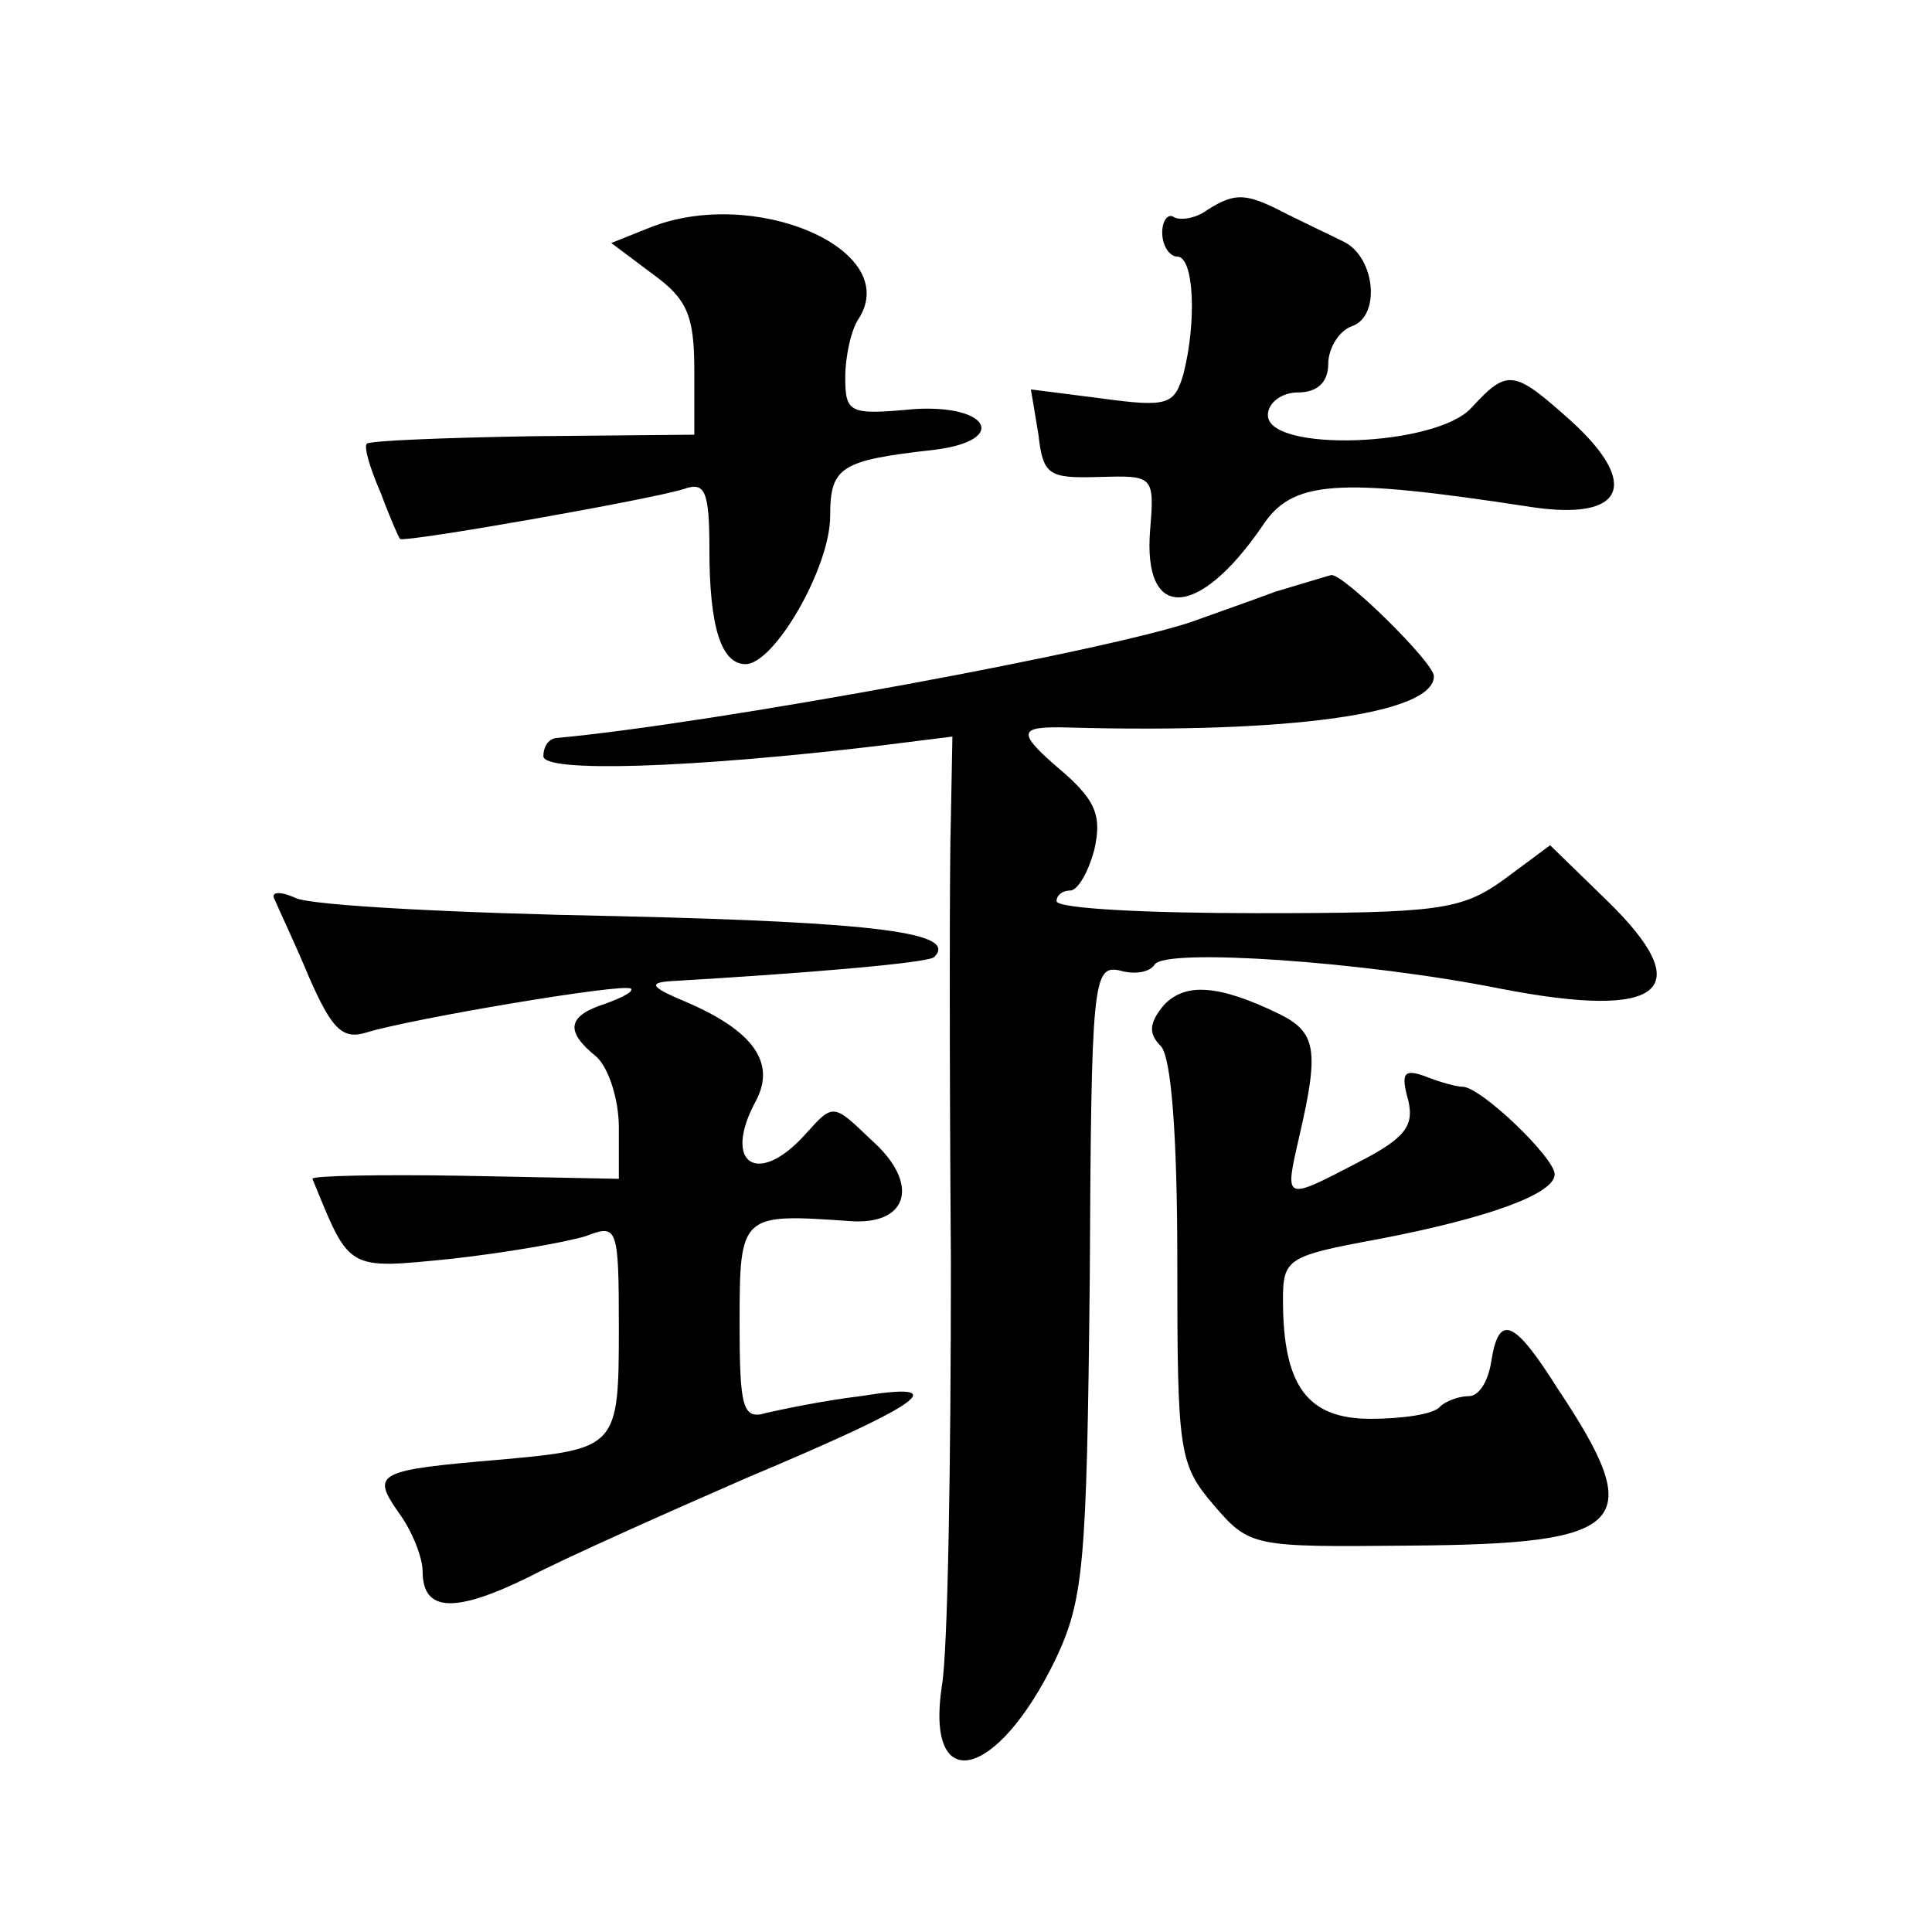
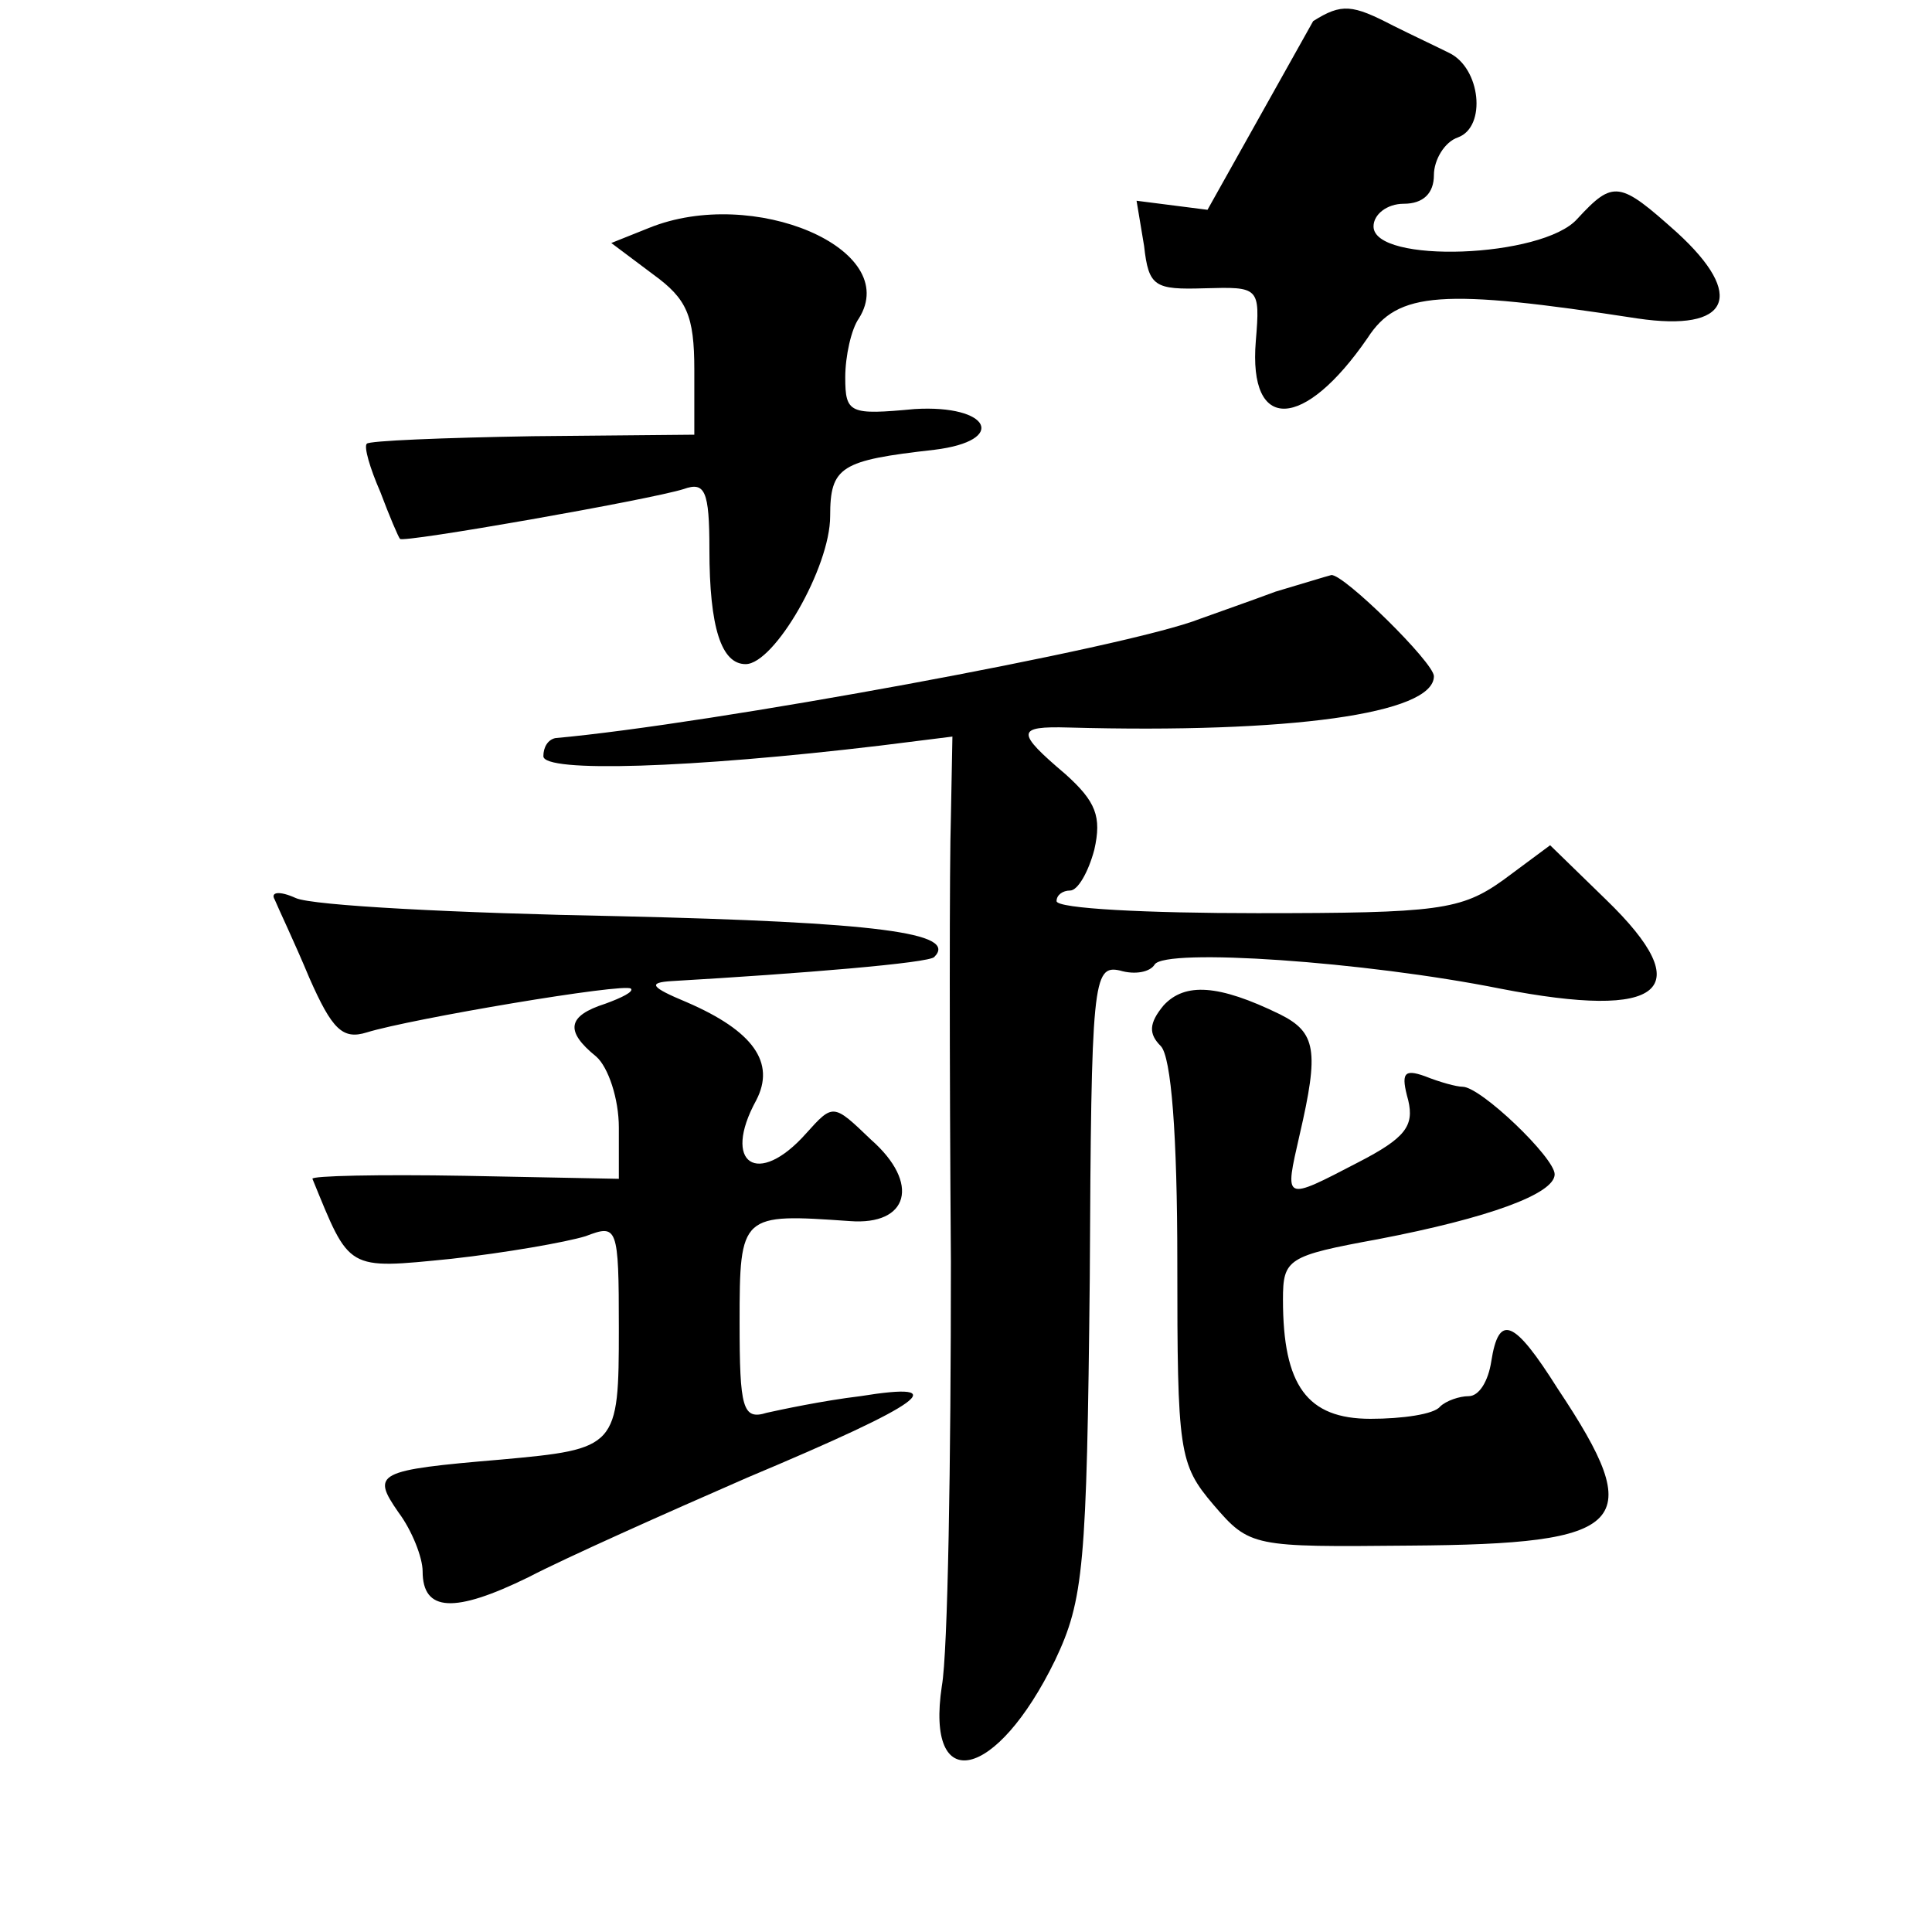
<svg xmlns="http://www.w3.org/2000/svg" version="1.0" width="128pt" height="128pt" viewBox="0 0 128 128" preserveAspectRatio="xMidYMid meet">
  <g transform="translate(0,128) scale(0.1,-0.1)" fill="#0" stroke="none">
-     <path d="M800 1141 c-8 -6 -18 -7 -22 -5 -4 3 -8 -2 -8 -10 0 -9 5 -16 10 -16 11 0 13 -43 4 -78 -6 -20 -10 -22 -54 -16 l-47 6 5 -30 c3 -27 7 -29 40 -28 36 1 37 1 34 -35 -5 -61 32 -59 74 2 20 31 49 33 179 13 61 -9 72 15 26 57 -38 34 -42 35 -66 9 -23 -26 -135 -30 -135 -5 0 8 9 15 20 15 13 0 20 7 20 19 0 10 7 22 16 25 19 7 15 46 -6 56 -8 4 -25 12 -37 18 -27 14 -34 15 -53 3z M430 1129 l-25 -10 28 -21 c22 -16 27 -27 27 -63 l0 -43 -107 -1 c-59 -1 -109 -3 -110 -5 -2 -2 2 -16 9 -32 6 -16 12 -30 13 -31 1 -3 166 26 188 33 14 5 17 -1 17 -40 0 -52 8 -76 24 -76 19 0 56 64 56 98 0 33 7 37 69 44 49 6 37 30 -13 27 -43 -4 -46 -3 -46 21 0 14 4 32 9 39 29 46 -70 88 -139 60z M845 888 c-16 -6 -39 -14 -50 -18 -48 -19 -326 -70 -427 -79 -5 -1 -8 -6 -8 -12 0 -11 97 -8 223 7 l48 6 -1 -53 c-1 -30 -1 -162 0 -295 0 -132 -2 -259 -6 -281 -11 -73 36 -63 75 17 19 40 21 62 23 253 1 197 2 208 20 204 10 -3 20 -1 23 4 7 11 139 2 229 -16 108 -21 132 -1 70 59 l-37 36 -31 -23 c-28 -20 -43 -22 -163 -22 -73 0 -133 3 -133 8 0 4 4 7 9 7 5 0 12 12 16 27 5 22 1 32 -19 50 -33 28 -33 32 2 31 146 -4 242 9 242 34 0 9 -60 68 -68 67 -4 -1 -20 -6 -37 -11z M182 684 c2 -5 13 -28 23 -52 15 -34 22 -41 38 -36 29 9 171 33 175 29 2 -2 -6 -6 -17 -10 -25 -8 -27 -18 -6 -35 8 -7 15 -28 15 -47 l0 -34 -102 2 c-57 1 -102 0 -101 -2 25 -61 22 -60 92 -53 36 4 76 11 89 15 21 8 22 7 22 -61 0 -79 -1 -80 -78 -87 -83 -7 -86 -9 -68 -35 9 -12 16 -30 16 -39 0 -27 21 -28 70 -4 25 13 90 42 145 66 119 50 137 64 75 54 -25 -3 -53 -9 -62 -11 -16 -5 -18 3 -18 60 0 72 1 72 73 67 39 -3 47 25 14 54 -25 24 -25 24 -43 4 -32 -36 -56 -20 -33 22 13 25 -2 46 -46 65 -24 10 -26 13 -10 14 86 5 171 12 174 16 16 16 -38 23 -209 27 -107 2 -203 7 -214 12 -11 5 -17 4 -14 -1z M771 614 c-10 -12 -10 -19 -2 -27 7 -7 11 -59 11 -143 0 -126 1 -134 24 -161 24 -28 26 -28 130 -27 145 1 158 14 98 104 -29 46 -39 50 -44 18 -2 -13 -8 -23 -15 -23 -6 0 -15 -3 -19 -7 -4 -5 -25 -8 -46 -8 -42 0 -58 22 -58 79 0 27 3 29 63 40 73 14 117 30 117 43 0 11 -49 58 -61 58 -4 0 -15 3 -25 7 -14 5 -16 2 -11 -16 4 -17 -2 -25 -33 -41 -50 -26 -49 -26 -39 18 13 56 11 68 -13 80 -41 20 -63 21 -77 6z" />
+     <path d="M800 1141 l-47 6 5 -30 c3 -27 7 -29 40 -28 36 1 37 1 34 -35 -5 -61 32 -59 74 2 20 31 49 33 179 13 61 -9 72 15 26 57 -38 34 -42 35 -66 9 -23 -26 -135 -30 -135 -5 0 8 9 15 20 15 13 0 20 7 20 19 0 10 7 22 16 25 19 7 15 46 -6 56 -8 4 -25 12 -37 18 -27 14 -34 15 -53 3z M430 1129 l-25 -10 28 -21 c22 -16 27 -27 27 -63 l0 -43 -107 -1 c-59 -1 -109 -3 -110 -5 -2 -2 2 -16 9 -32 6 -16 12 -30 13 -31 1 -3 166 26 188 33 14 5 17 -1 17 -40 0 -52 8 -76 24 -76 19 0 56 64 56 98 0 33 7 37 69 44 49 6 37 30 -13 27 -43 -4 -46 -3 -46 21 0 14 4 32 9 39 29 46 -70 88 -139 60z M845 888 c-16 -6 -39 -14 -50 -18 -48 -19 -326 -70 -427 -79 -5 -1 -8 -6 -8 -12 0 -11 97 -8 223 7 l48 6 -1 -53 c-1 -30 -1 -162 0 -295 0 -132 -2 -259 -6 -281 -11 -73 36 -63 75 17 19 40 21 62 23 253 1 197 2 208 20 204 10 -3 20 -1 23 4 7 11 139 2 229 -16 108 -21 132 -1 70 59 l-37 36 -31 -23 c-28 -20 -43 -22 -163 -22 -73 0 -133 3 -133 8 0 4 4 7 9 7 5 0 12 12 16 27 5 22 1 32 -19 50 -33 28 -33 32 2 31 146 -4 242 9 242 34 0 9 -60 68 -68 67 -4 -1 -20 -6 -37 -11z M182 684 c2 -5 13 -28 23 -52 15 -34 22 -41 38 -36 29 9 171 33 175 29 2 -2 -6 -6 -17 -10 -25 -8 -27 -18 -6 -35 8 -7 15 -28 15 -47 l0 -34 -102 2 c-57 1 -102 0 -101 -2 25 -61 22 -60 92 -53 36 4 76 11 89 15 21 8 22 7 22 -61 0 -79 -1 -80 -78 -87 -83 -7 -86 -9 -68 -35 9 -12 16 -30 16 -39 0 -27 21 -28 70 -4 25 13 90 42 145 66 119 50 137 64 75 54 -25 -3 -53 -9 -62 -11 -16 -5 -18 3 -18 60 0 72 1 72 73 67 39 -3 47 25 14 54 -25 24 -25 24 -43 4 -32 -36 -56 -20 -33 22 13 25 -2 46 -46 65 -24 10 -26 13 -10 14 86 5 171 12 174 16 16 16 -38 23 -209 27 -107 2 -203 7 -214 12 -11 5 -17 4 -14 -1z M771 614 c-10 -12 -10 -19 -2 -27 7 -7 11 -59 11 -143 0 -126 1 -134 24 -161 24 -28 26 -28 130 -27 145 1 158 14 98 104 -29 46 -39 50 -44 18 -2 -13 -8 -23 -15 -23 -6 0 -15 -3 -19 -7 -4 -5 -25 -8 -46 -8 -42 0 -58 22 -58 79 0 27 3 29 63 40 73 14 117 30 117 43 0 11 -49 58 -61 58 -4 0 -15 3 -25 7 -14 5 -16 2 -11 -16 4 -17 -2 -25 -33 -41 -50 -26 -49 -26 -39 18 13 56 11 68 -13 80 -41 20 -63 21 -77 6z" />
  </g>
</svg>